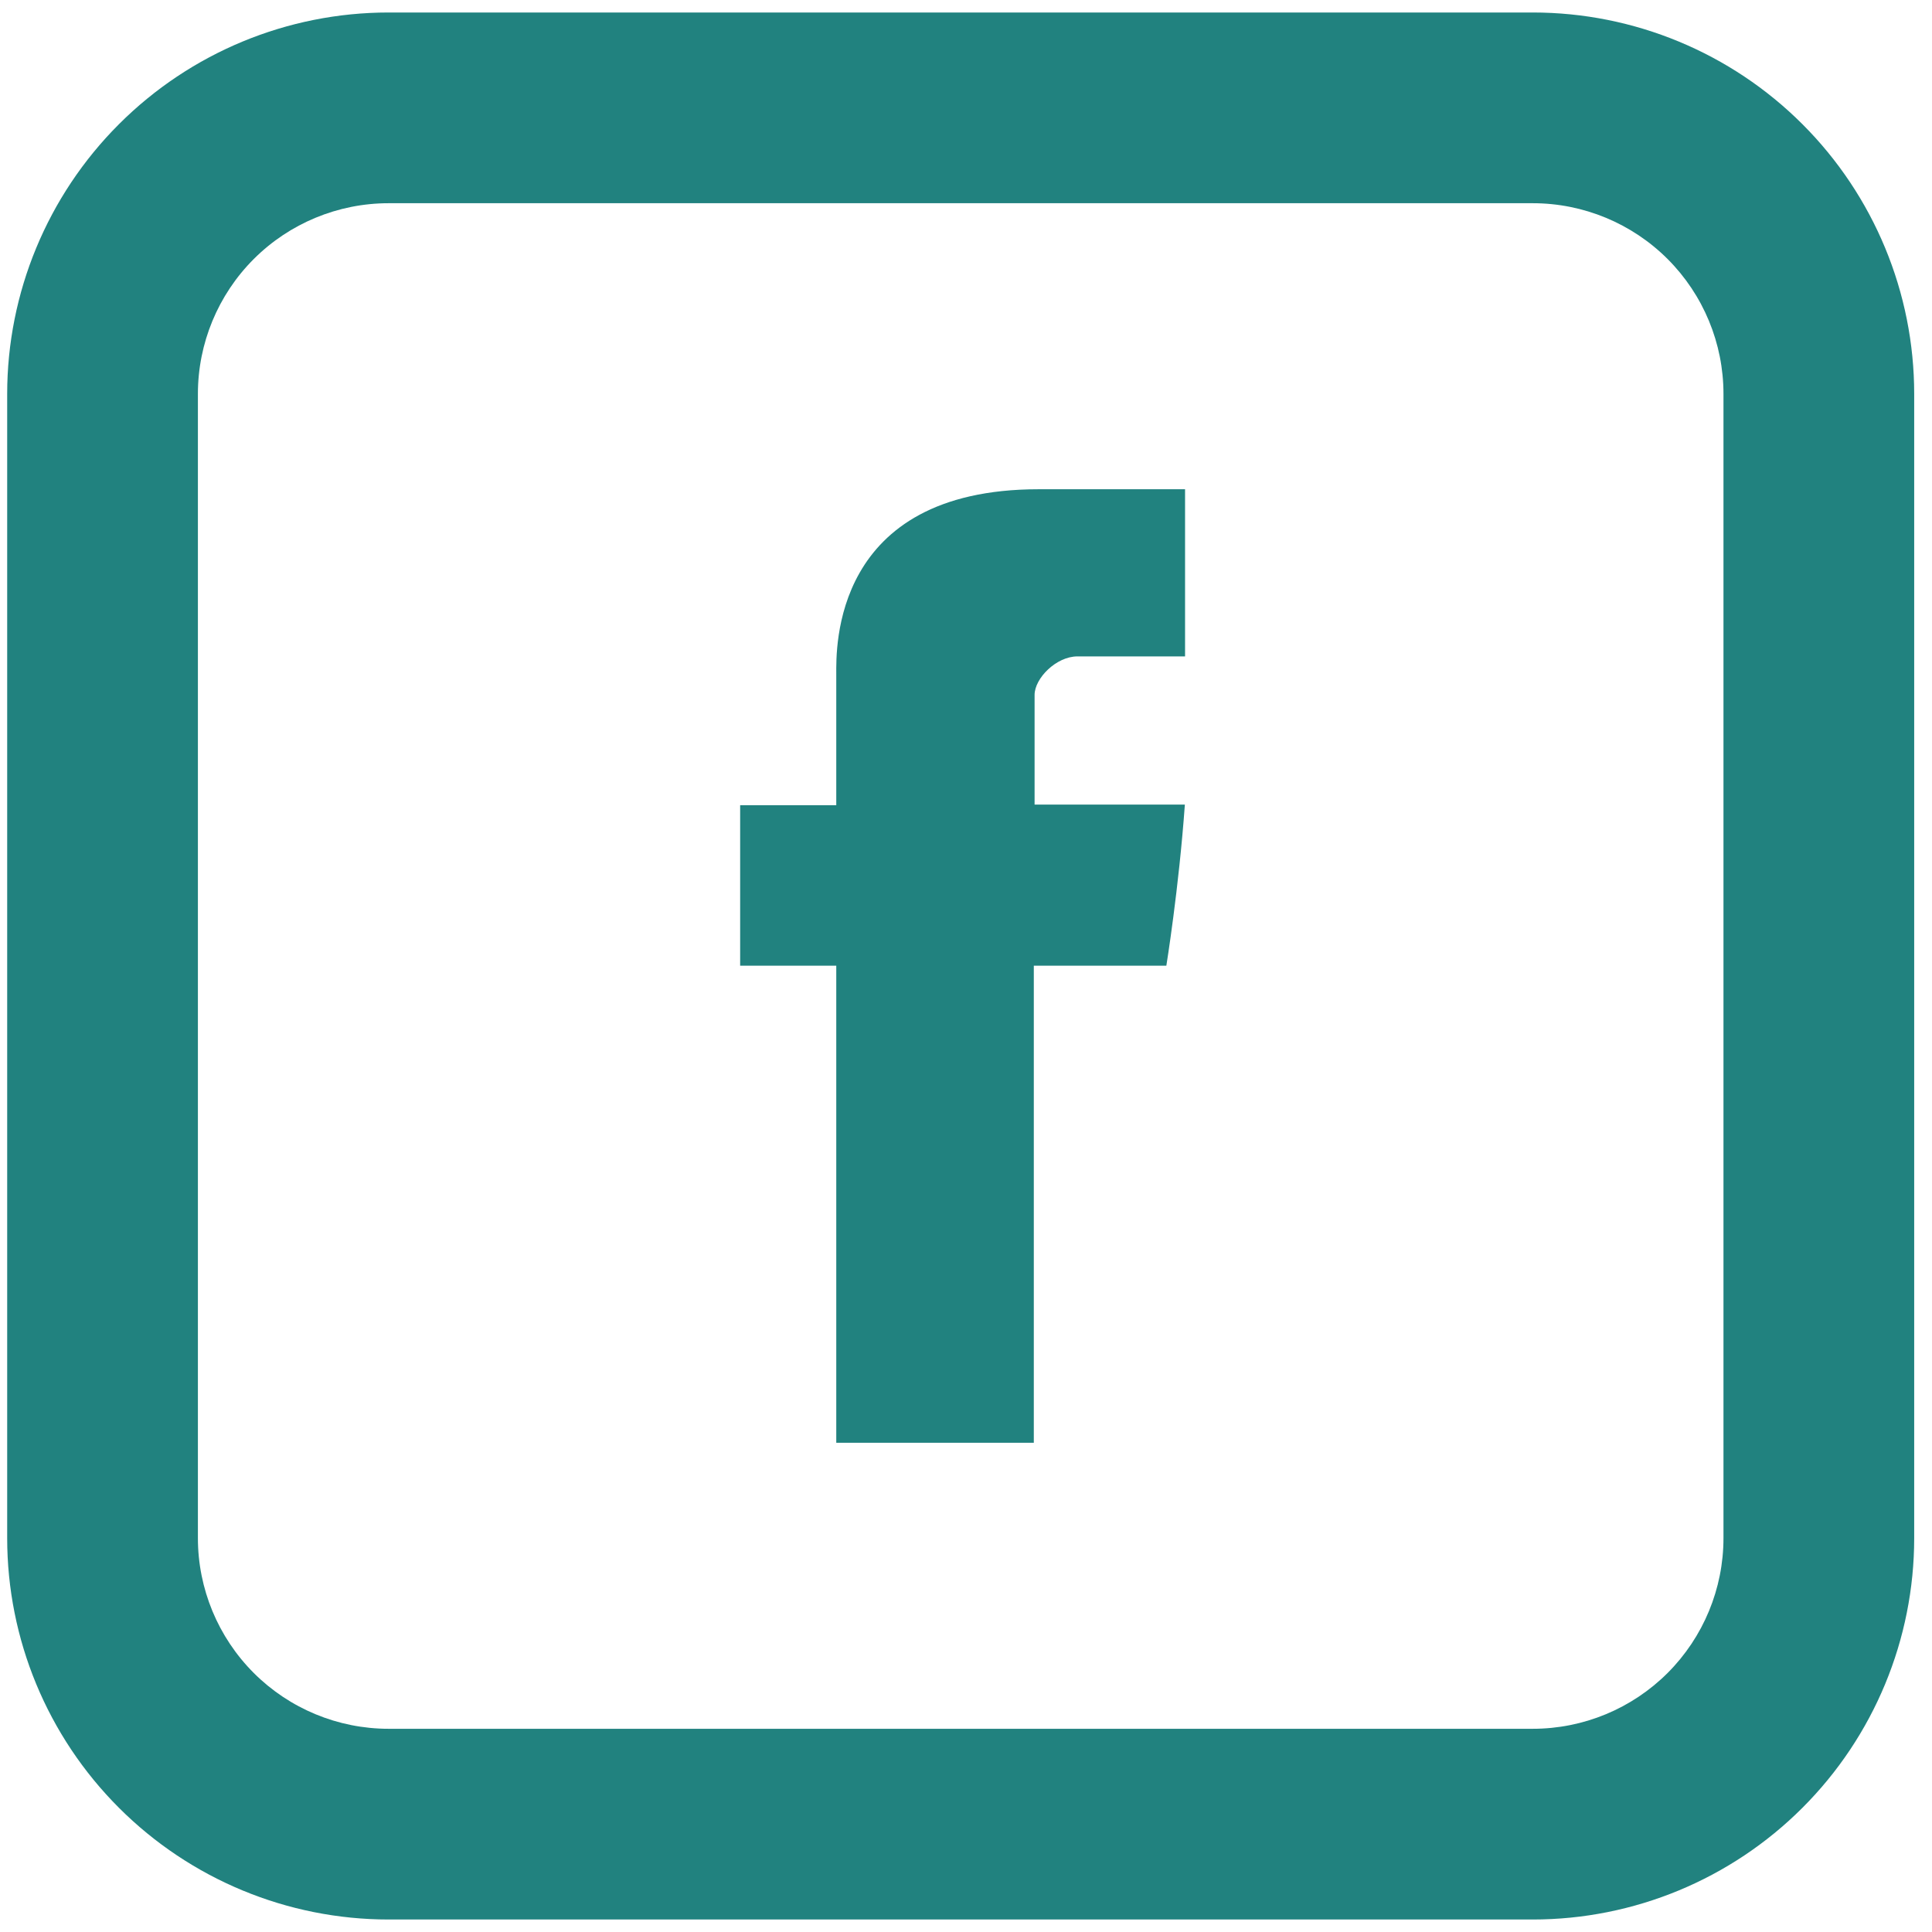
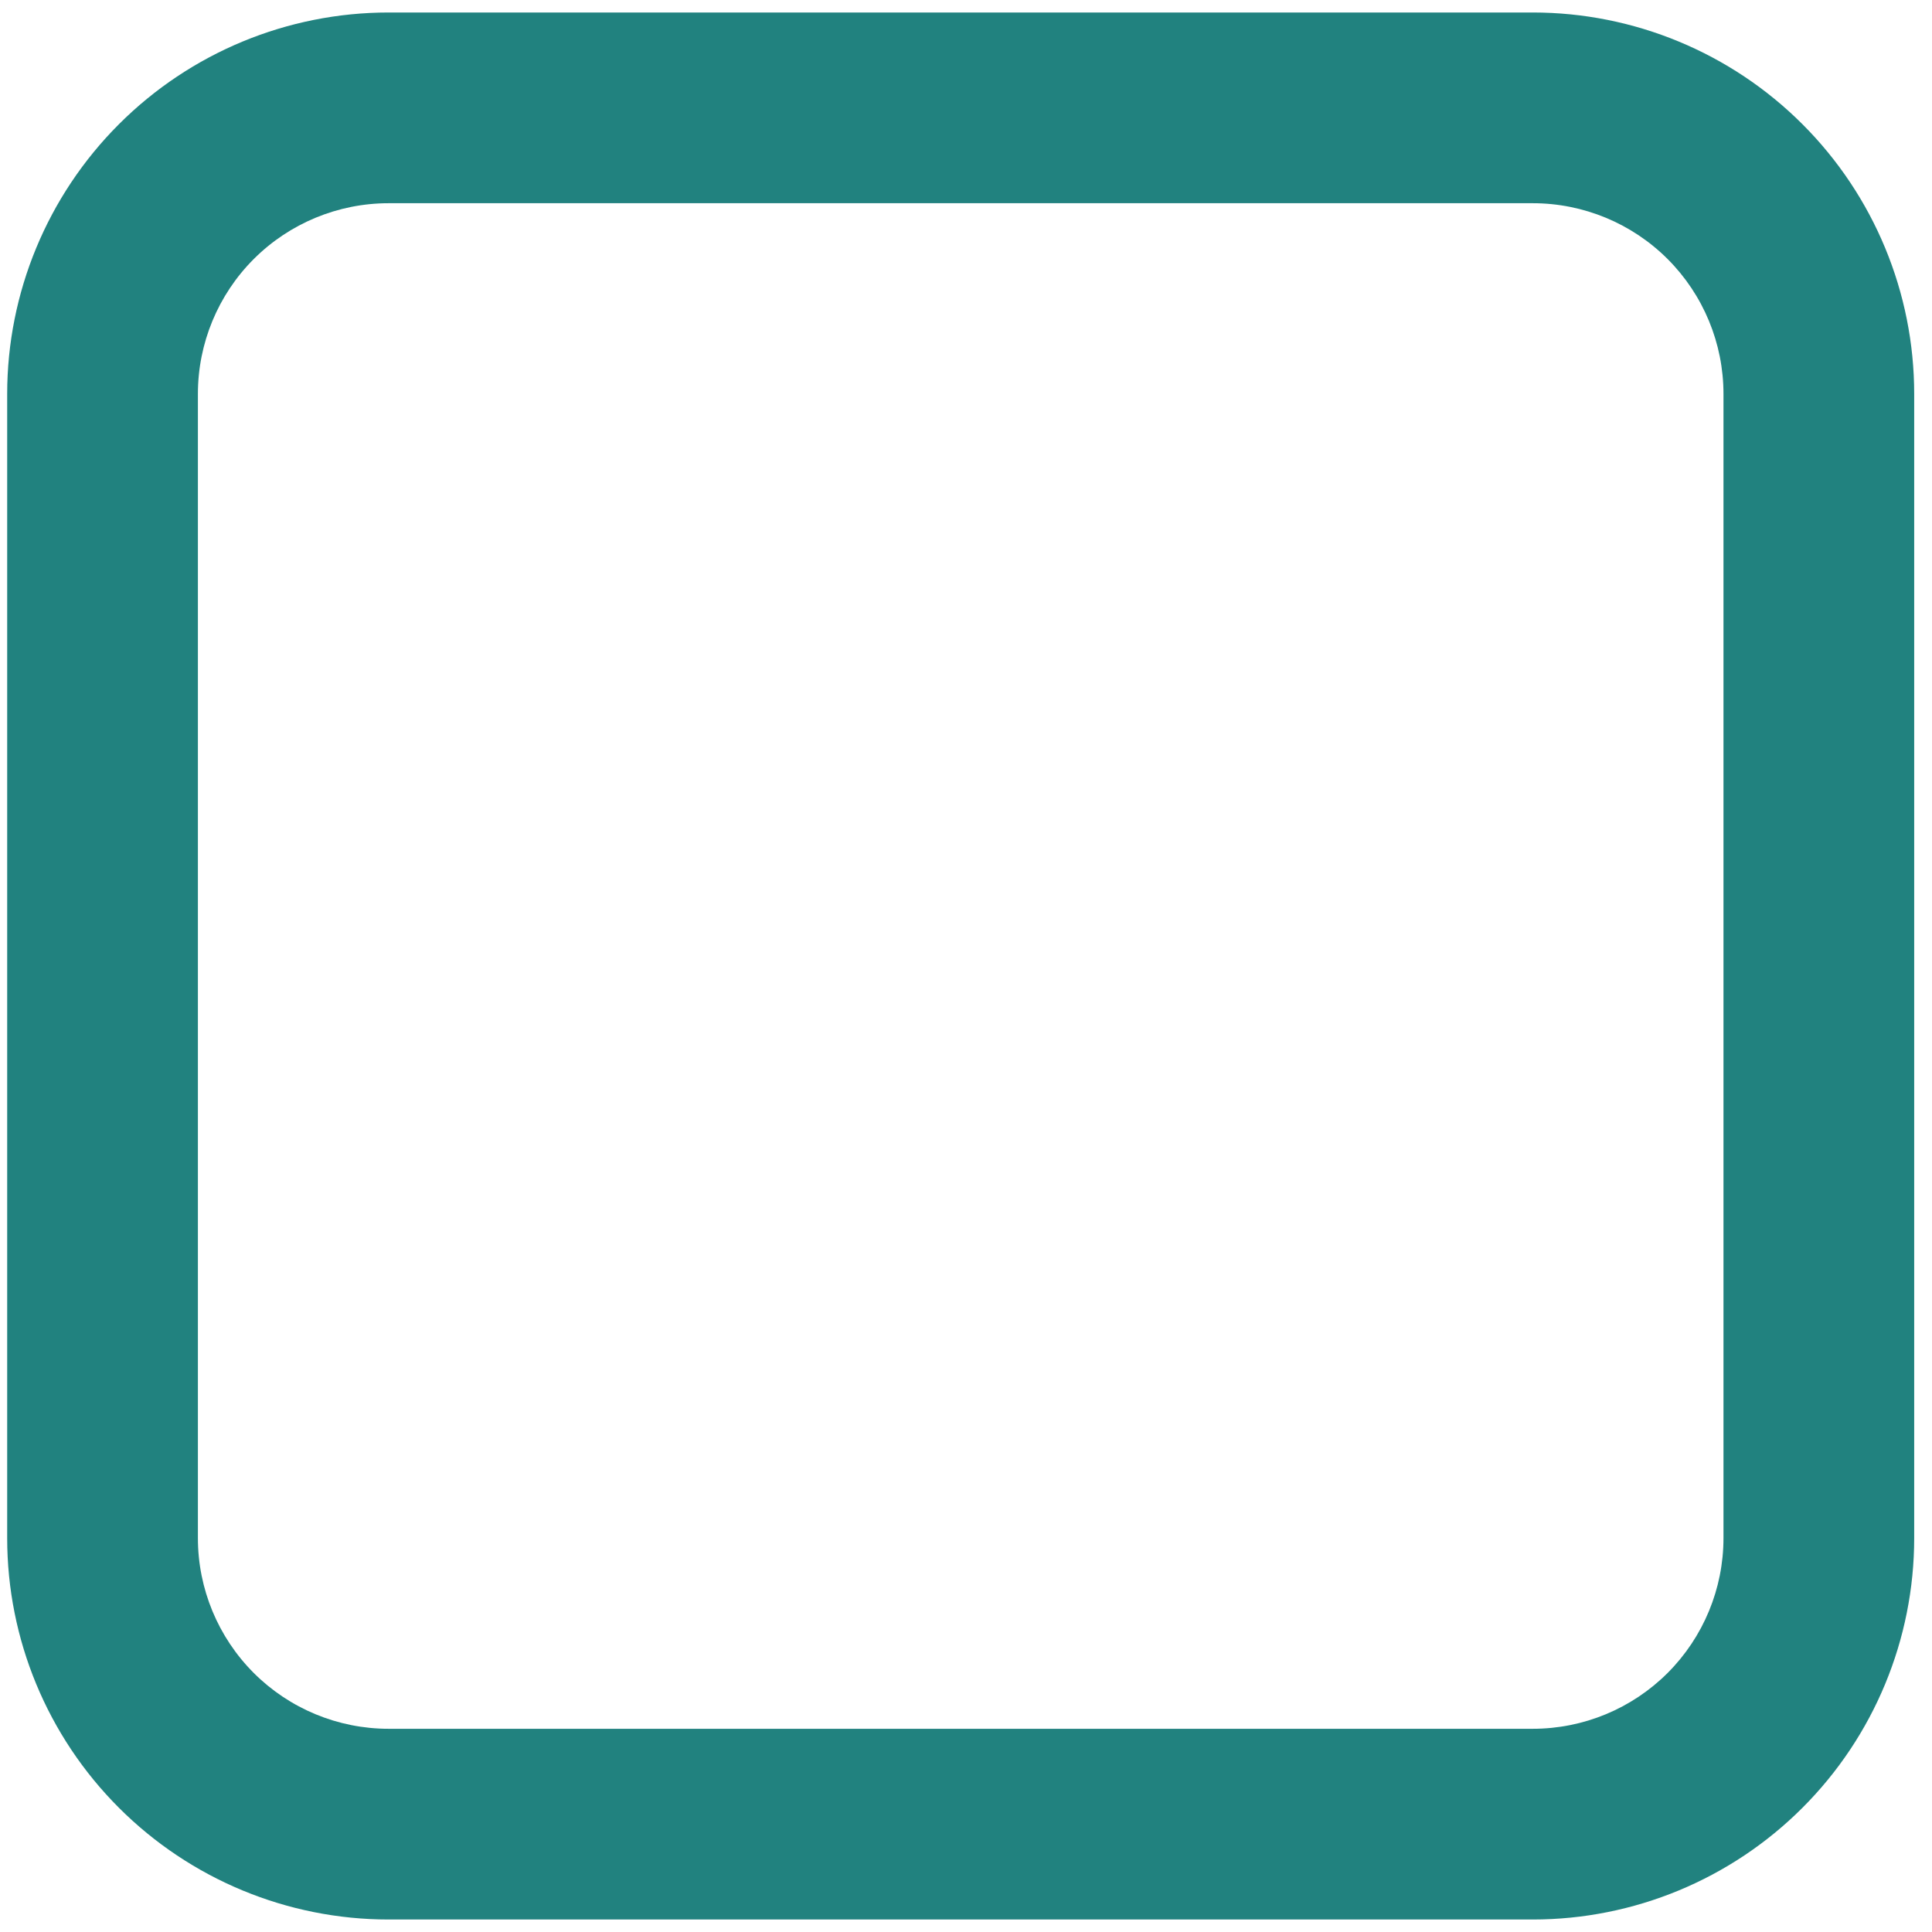
<svg xmlns="http://www.w3.org/2000/svg" width="60" height="60" viewBox="0 0 60 60" fill="none">
-   <path d="M25.971 20.93V25.007H22.986V29.991H25.971V44.806H32.106V29.991H36.222C36.222 29.991 36.61 27.601 36.797 24.987H32.13V21.581C32.13 21.069 32.799 20.385 33.462 20.385H36.803V15.194H32.257C25.82 15.194 25.971 20.184 25.971 20.93Z" fill="#21827F" />
  <path d="M12.068 6.311C10.497 6.311 8.991 6.935 7.88 8.045C6.77 9.156 6.146 10.662 6.146 12.233V47.767C6.146 49.338 6.77 50.844 7.88 51.955C8.991 53.065 10.497 53.689 12.068 53.689H47.602C49.173 53.689 50.679 53.065 51.79 51.955C52.9 50.844 53.524 49.338 53.524 47.767V12.233C53.524 10.662 52.9 9.156 51.79 8.045C50.679 6.935 49.173 6.311 47.602 6.311H12.068ZM12.068 0.388H47.602C50.743 0.388 53.756 1.636 55.977 3.858C58.199 6.079 59.447 9.092 59.447 12.233V47.767C59.447 50.908 58.199 53.921 55.977 56.142C53.756 58.364 50.743 59.612 47.602 59.612H12.068C8.927 59.612 5.914 58.364 3.693 56.142C1.471 53.921 0.223 50.908 0.223 47.767V12.233C0.223 9.092 1.471 6.079 3.693 3.858C5.914 1.636 8.927 0.388 12.068 0.388Z" fill="#21827F" />
</svg>